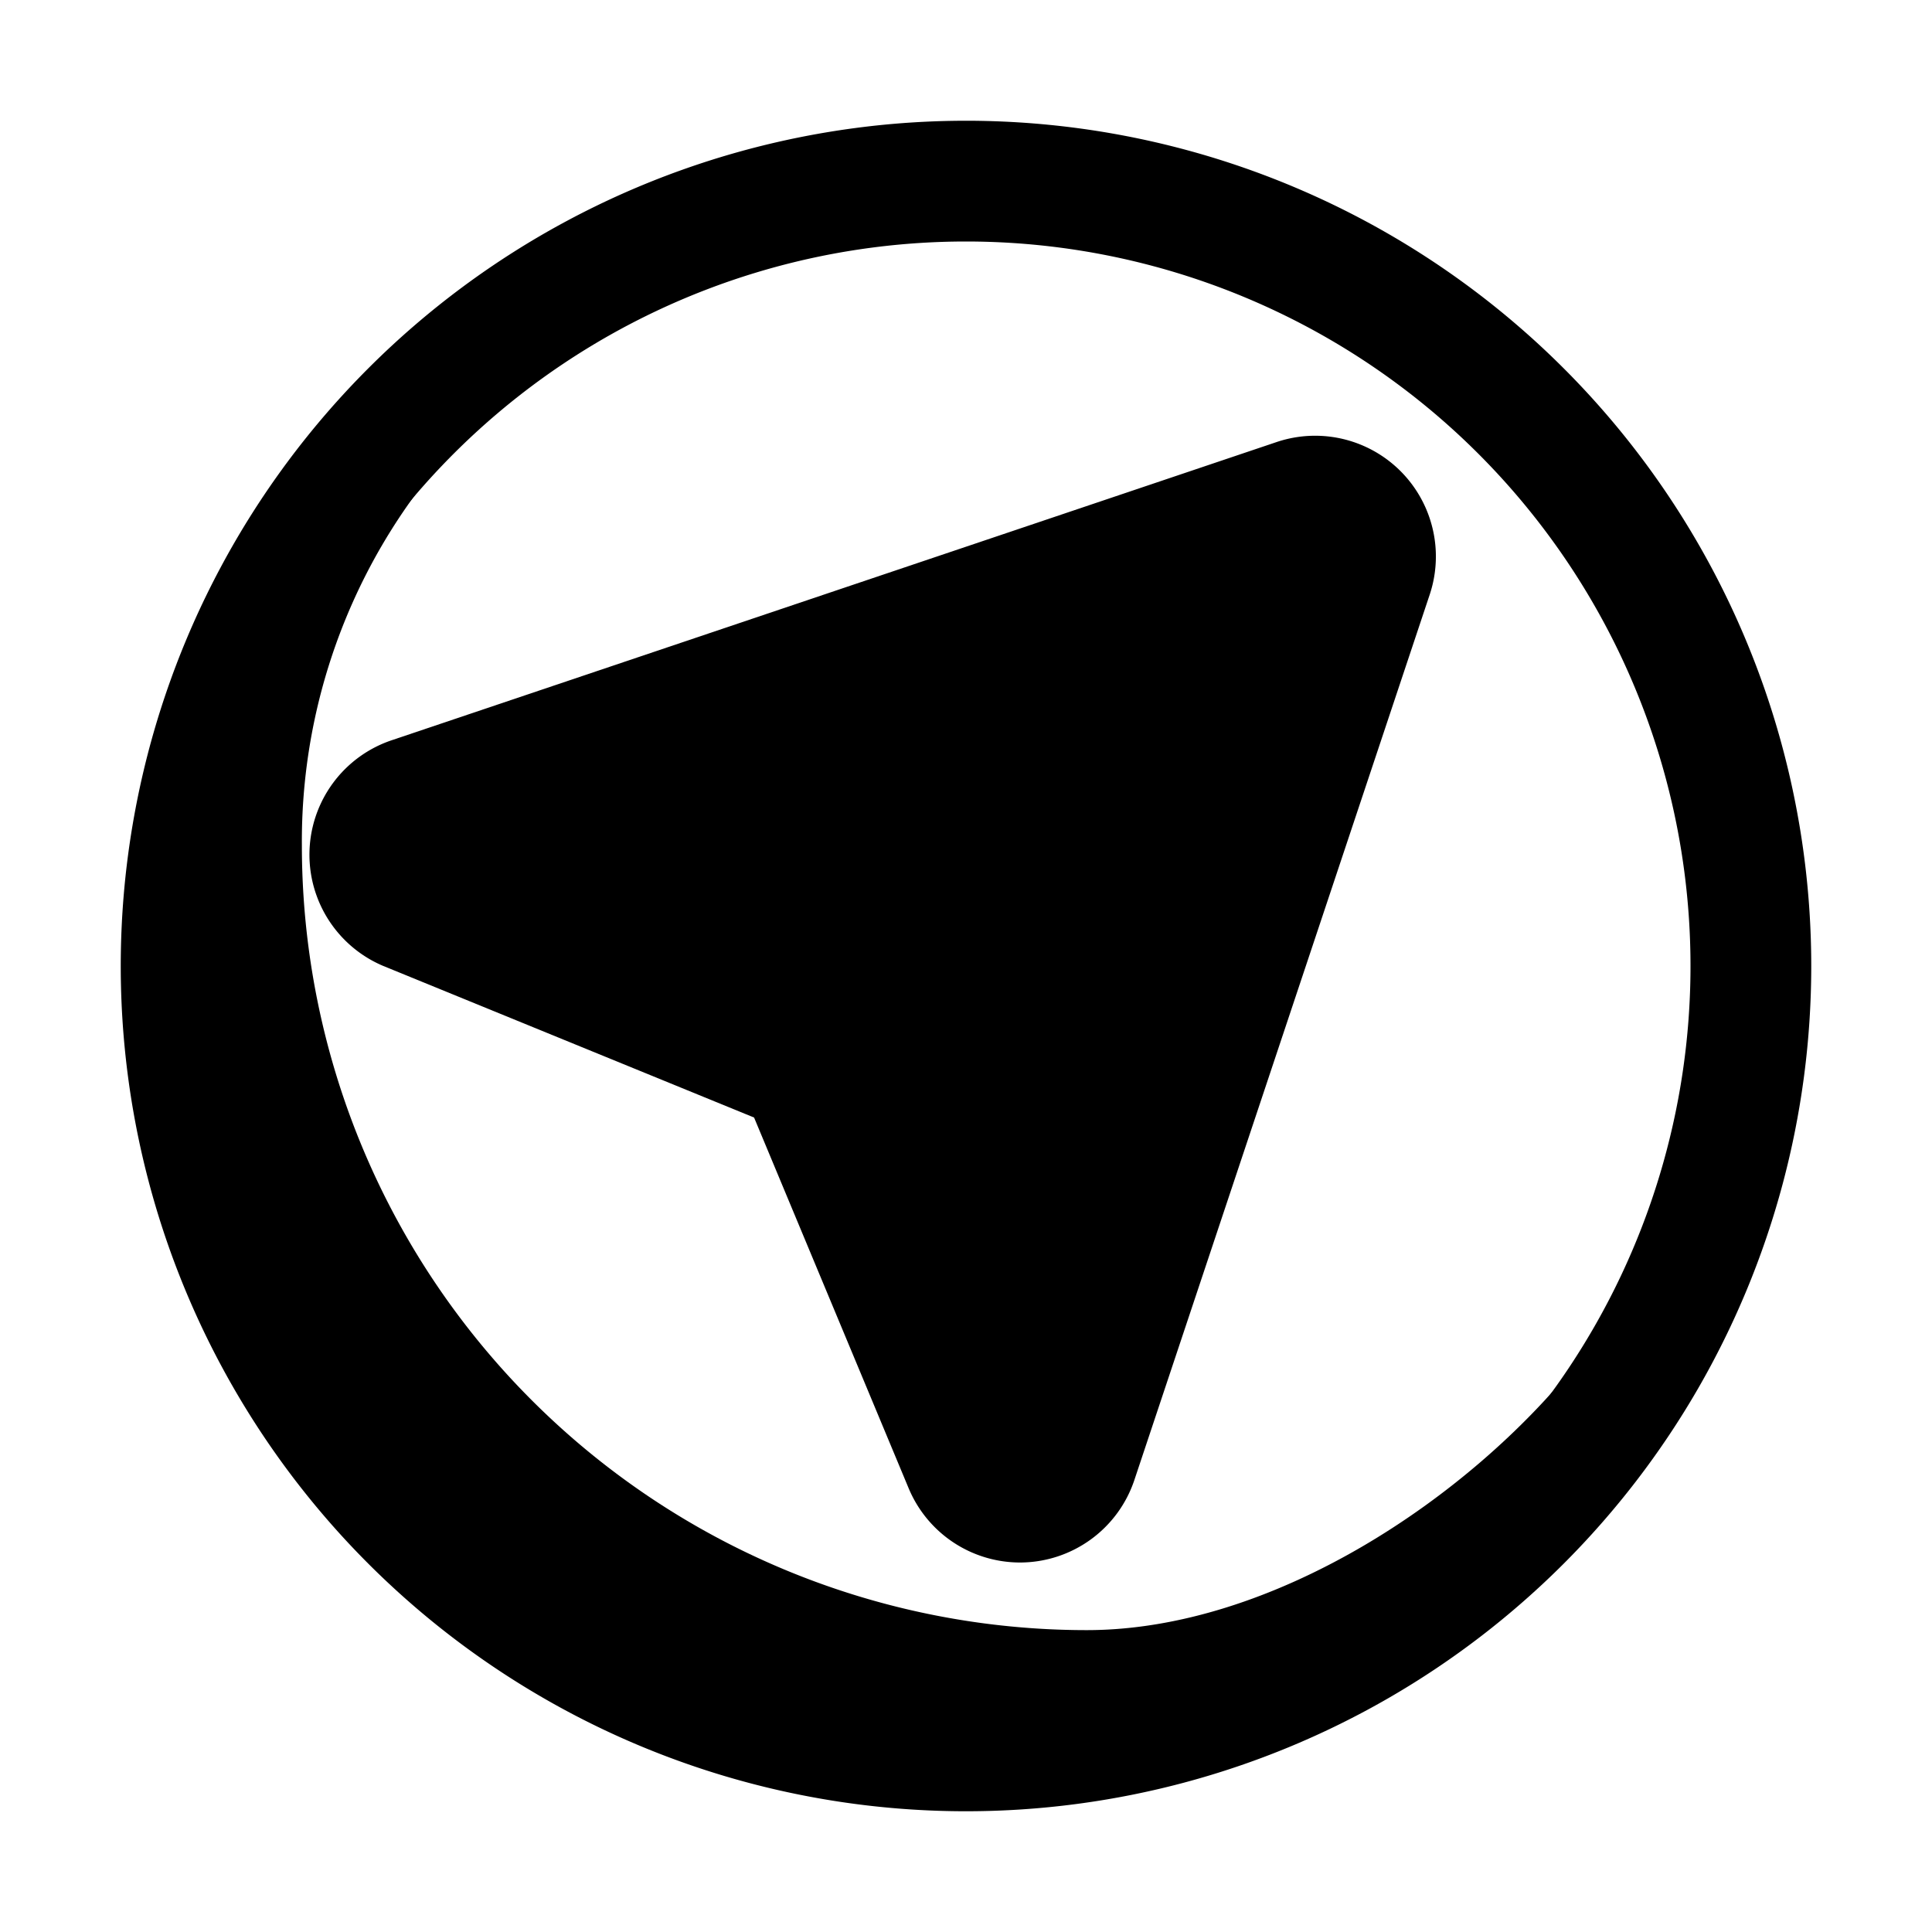
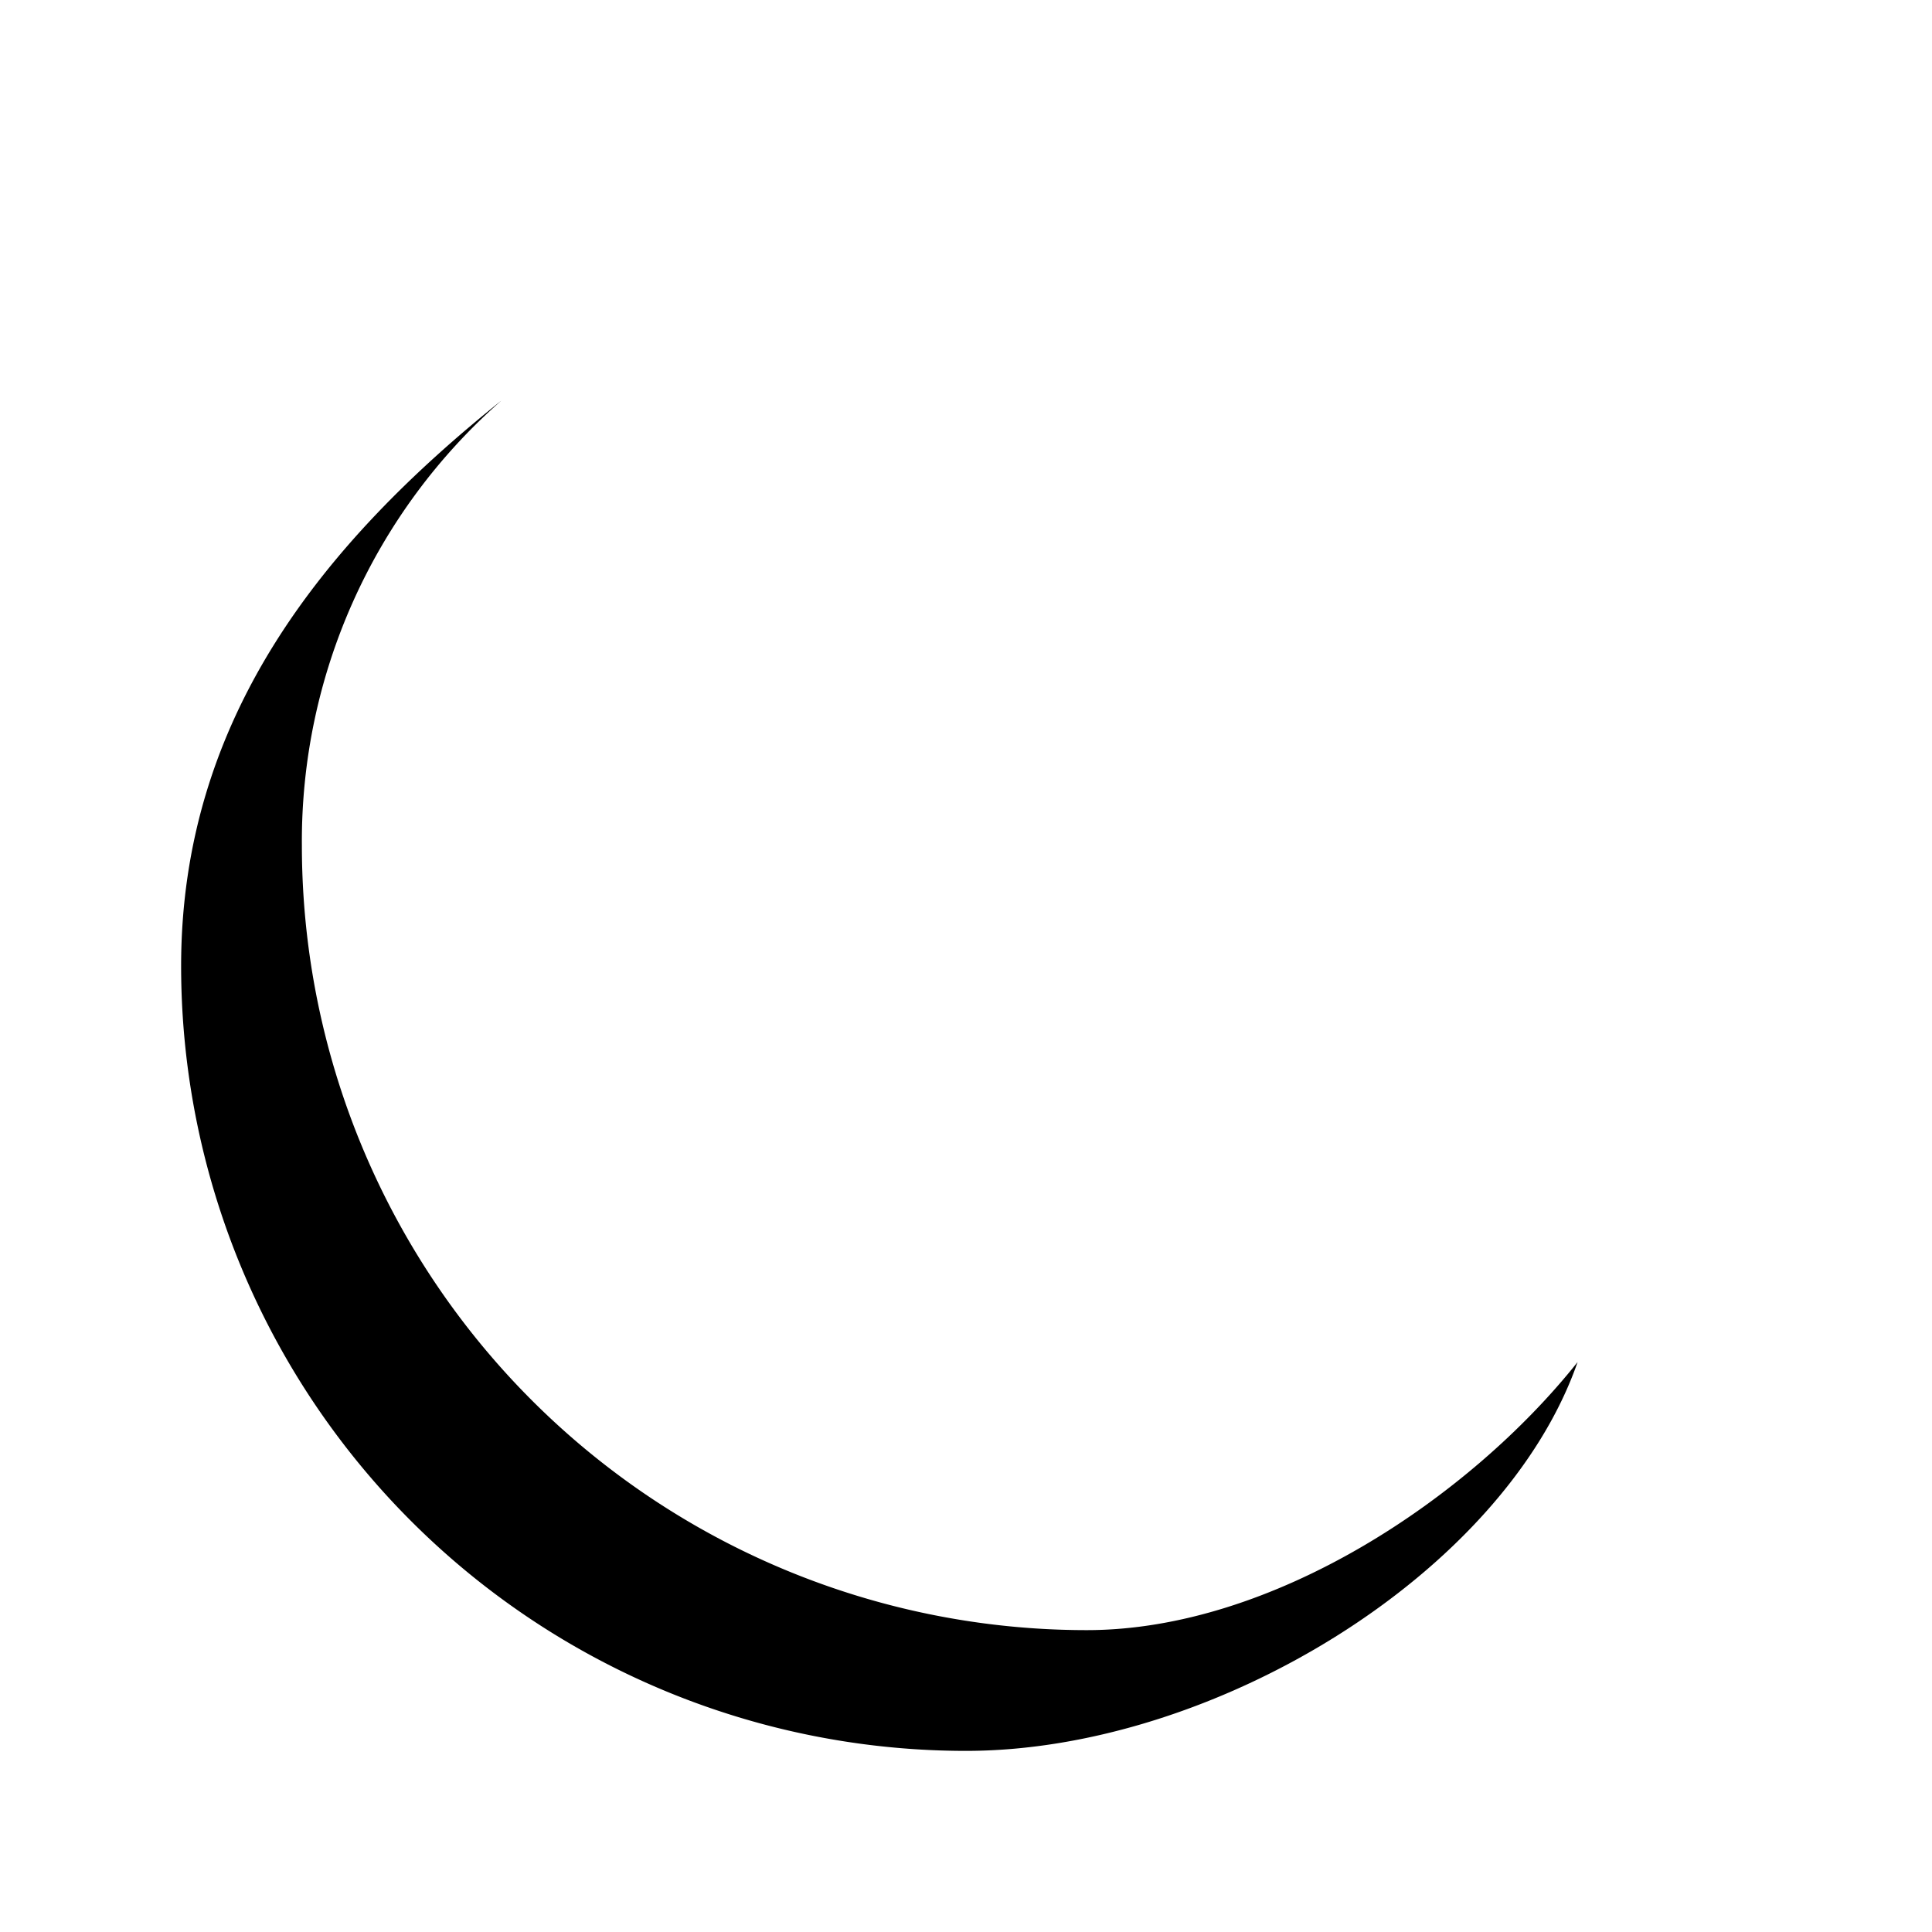
<svg xmlns="http://www.w3.org/2000/svg" fill="#000000" width="800px" height="800px" viewBox="0 0 32 32">
  <title />
  <g data-name="Layer 65" id="Layer_65">
-     <path d="M16.89,25.88a2,2,0,0,1-1.84-1.23l-2.56-6.14L6.35,16a2,2,0,0,1,.14-3.74L21.15,7.32a2,2,0,0,1,2.53,2.53L18.79,24.51A2,2,0,0,1,16.89,25.88Z" />
-     <path d="M16,30A14,14,0,1,1,30,16,14,14,0,0,1,16,30ZM16,4A12,12,0,1,0,28,16,12,12,0,0,0,16,4Z" />
    <path d="M18,27A13,13,0,0,1,5,14,9.71,9.71,0,0,1,8.31,6.63C5.35,9,3,11.9,3,16A13,13,0,0,0,16,29c4.1,0,8.91-2.94,10.13-6.44C24.34,24.81,21.08,27,18,27Z" />
  </g>
</svg>